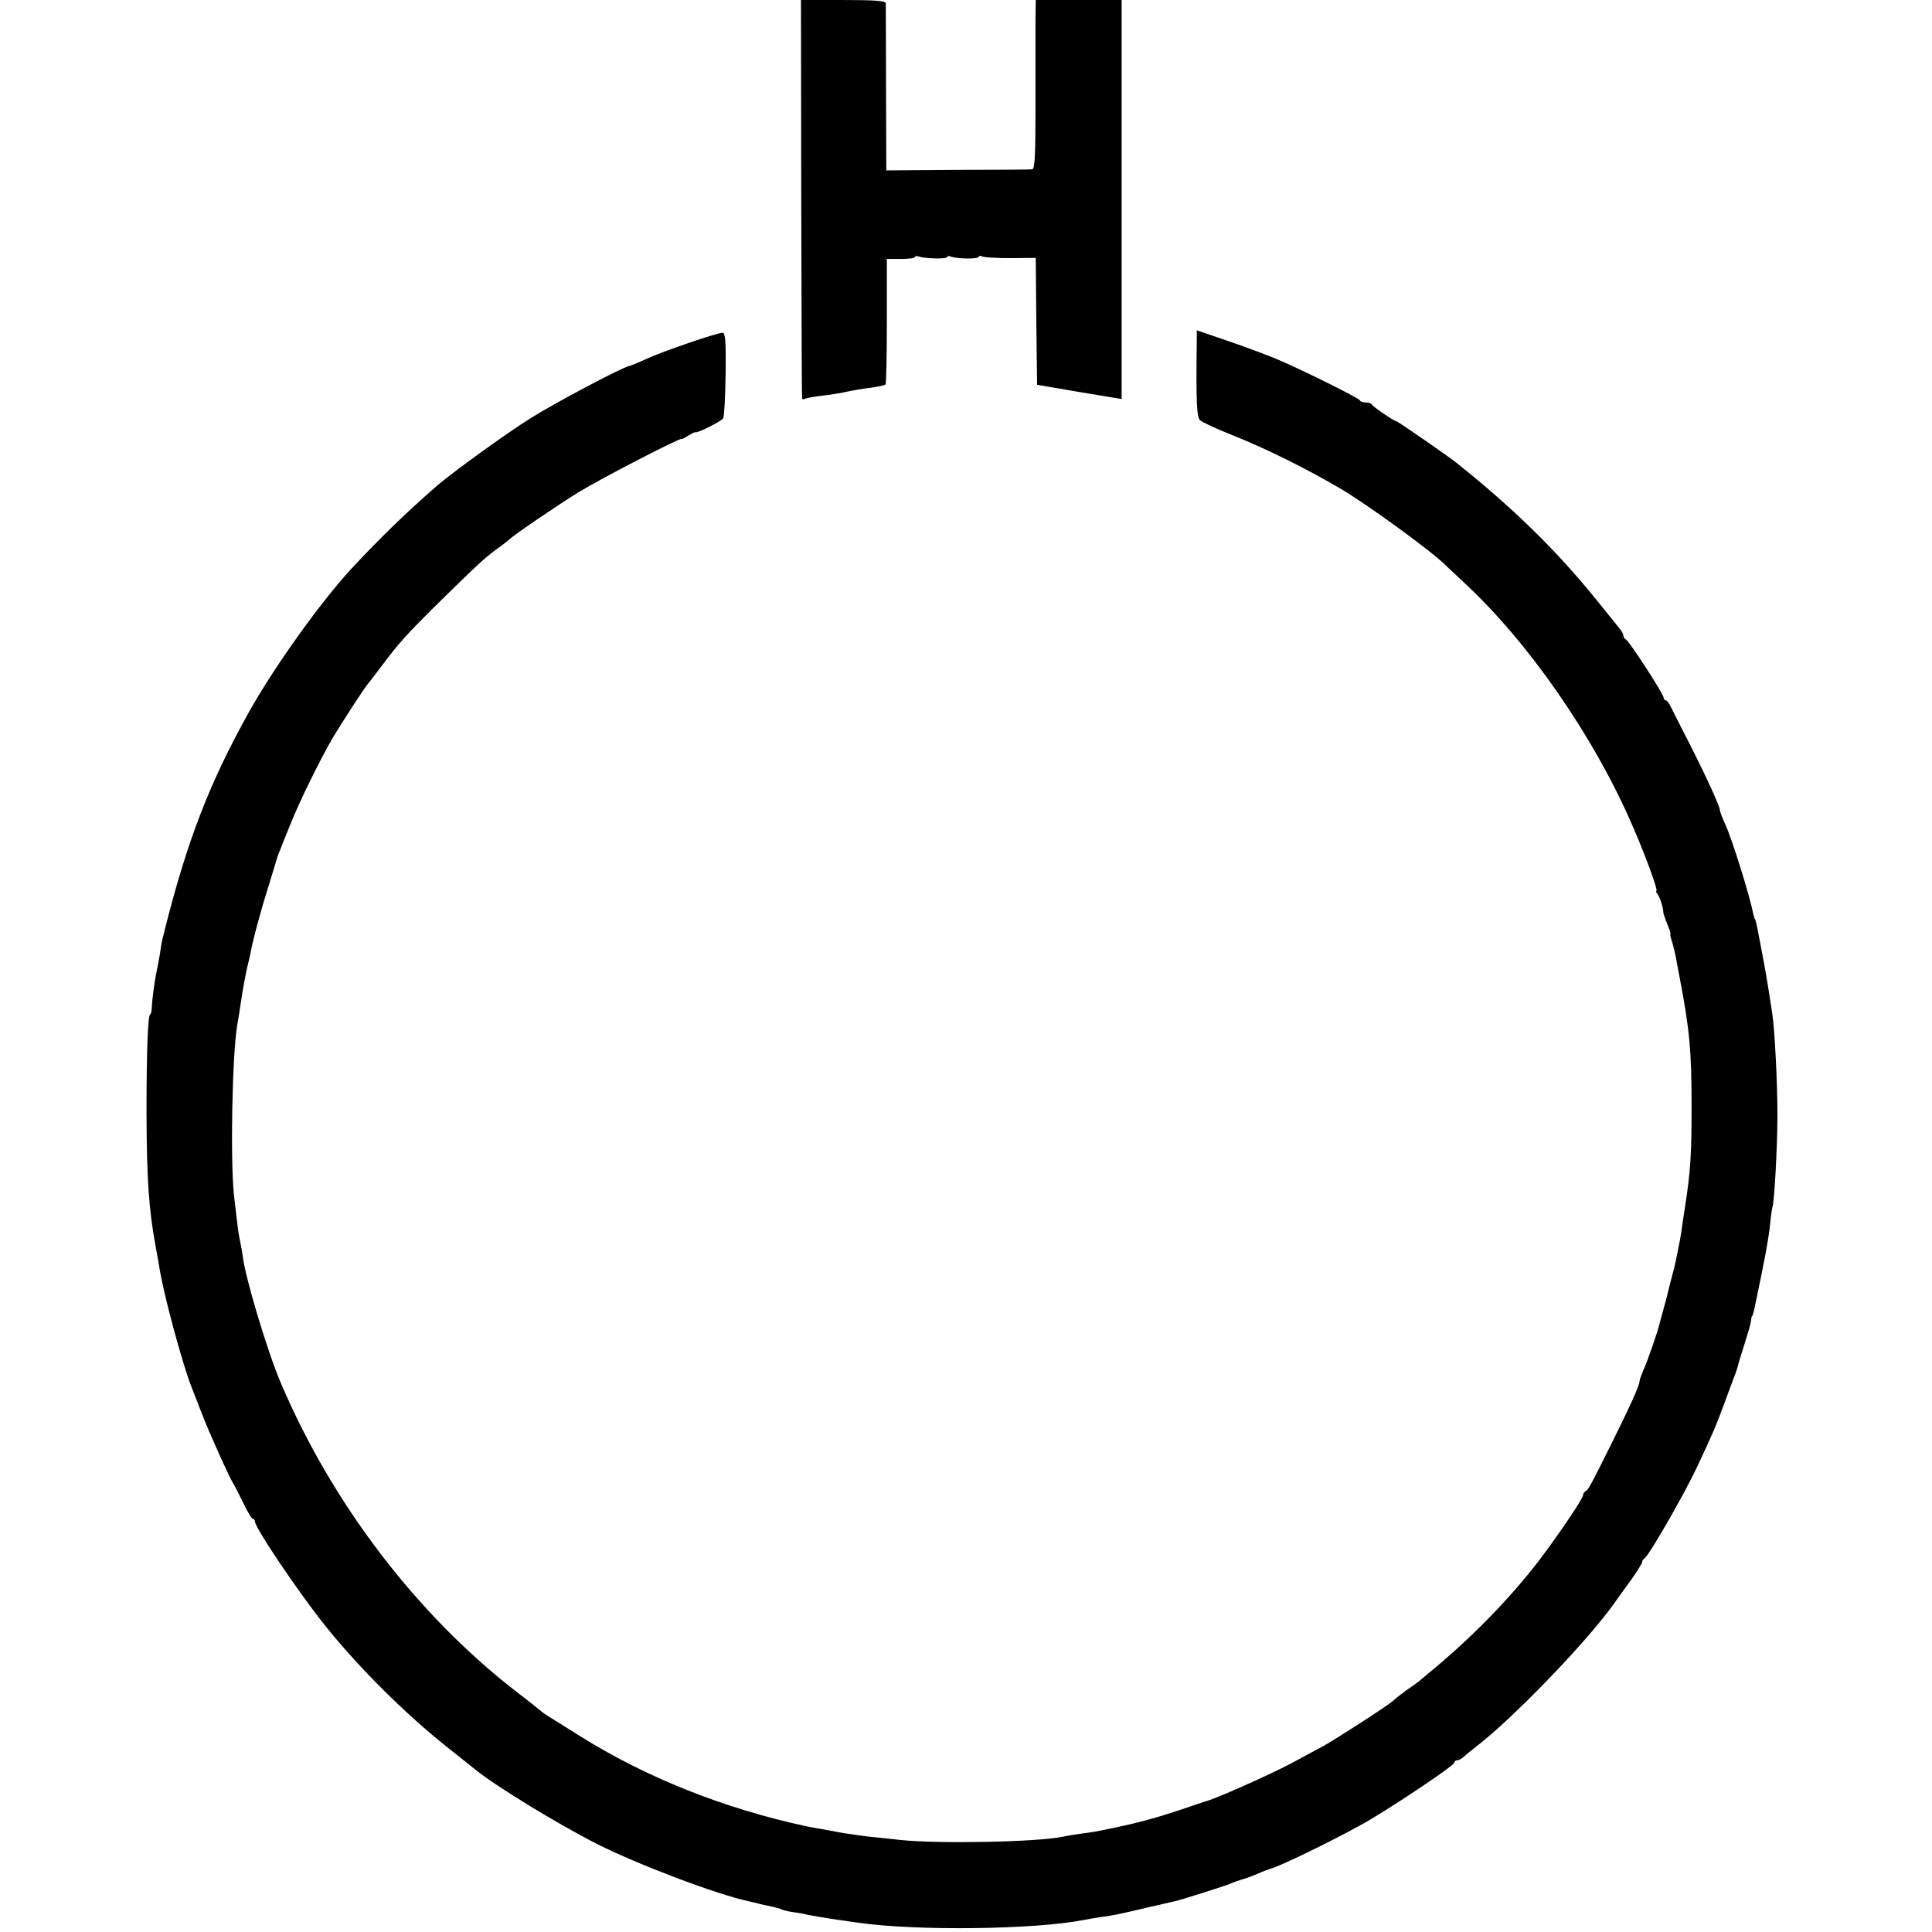
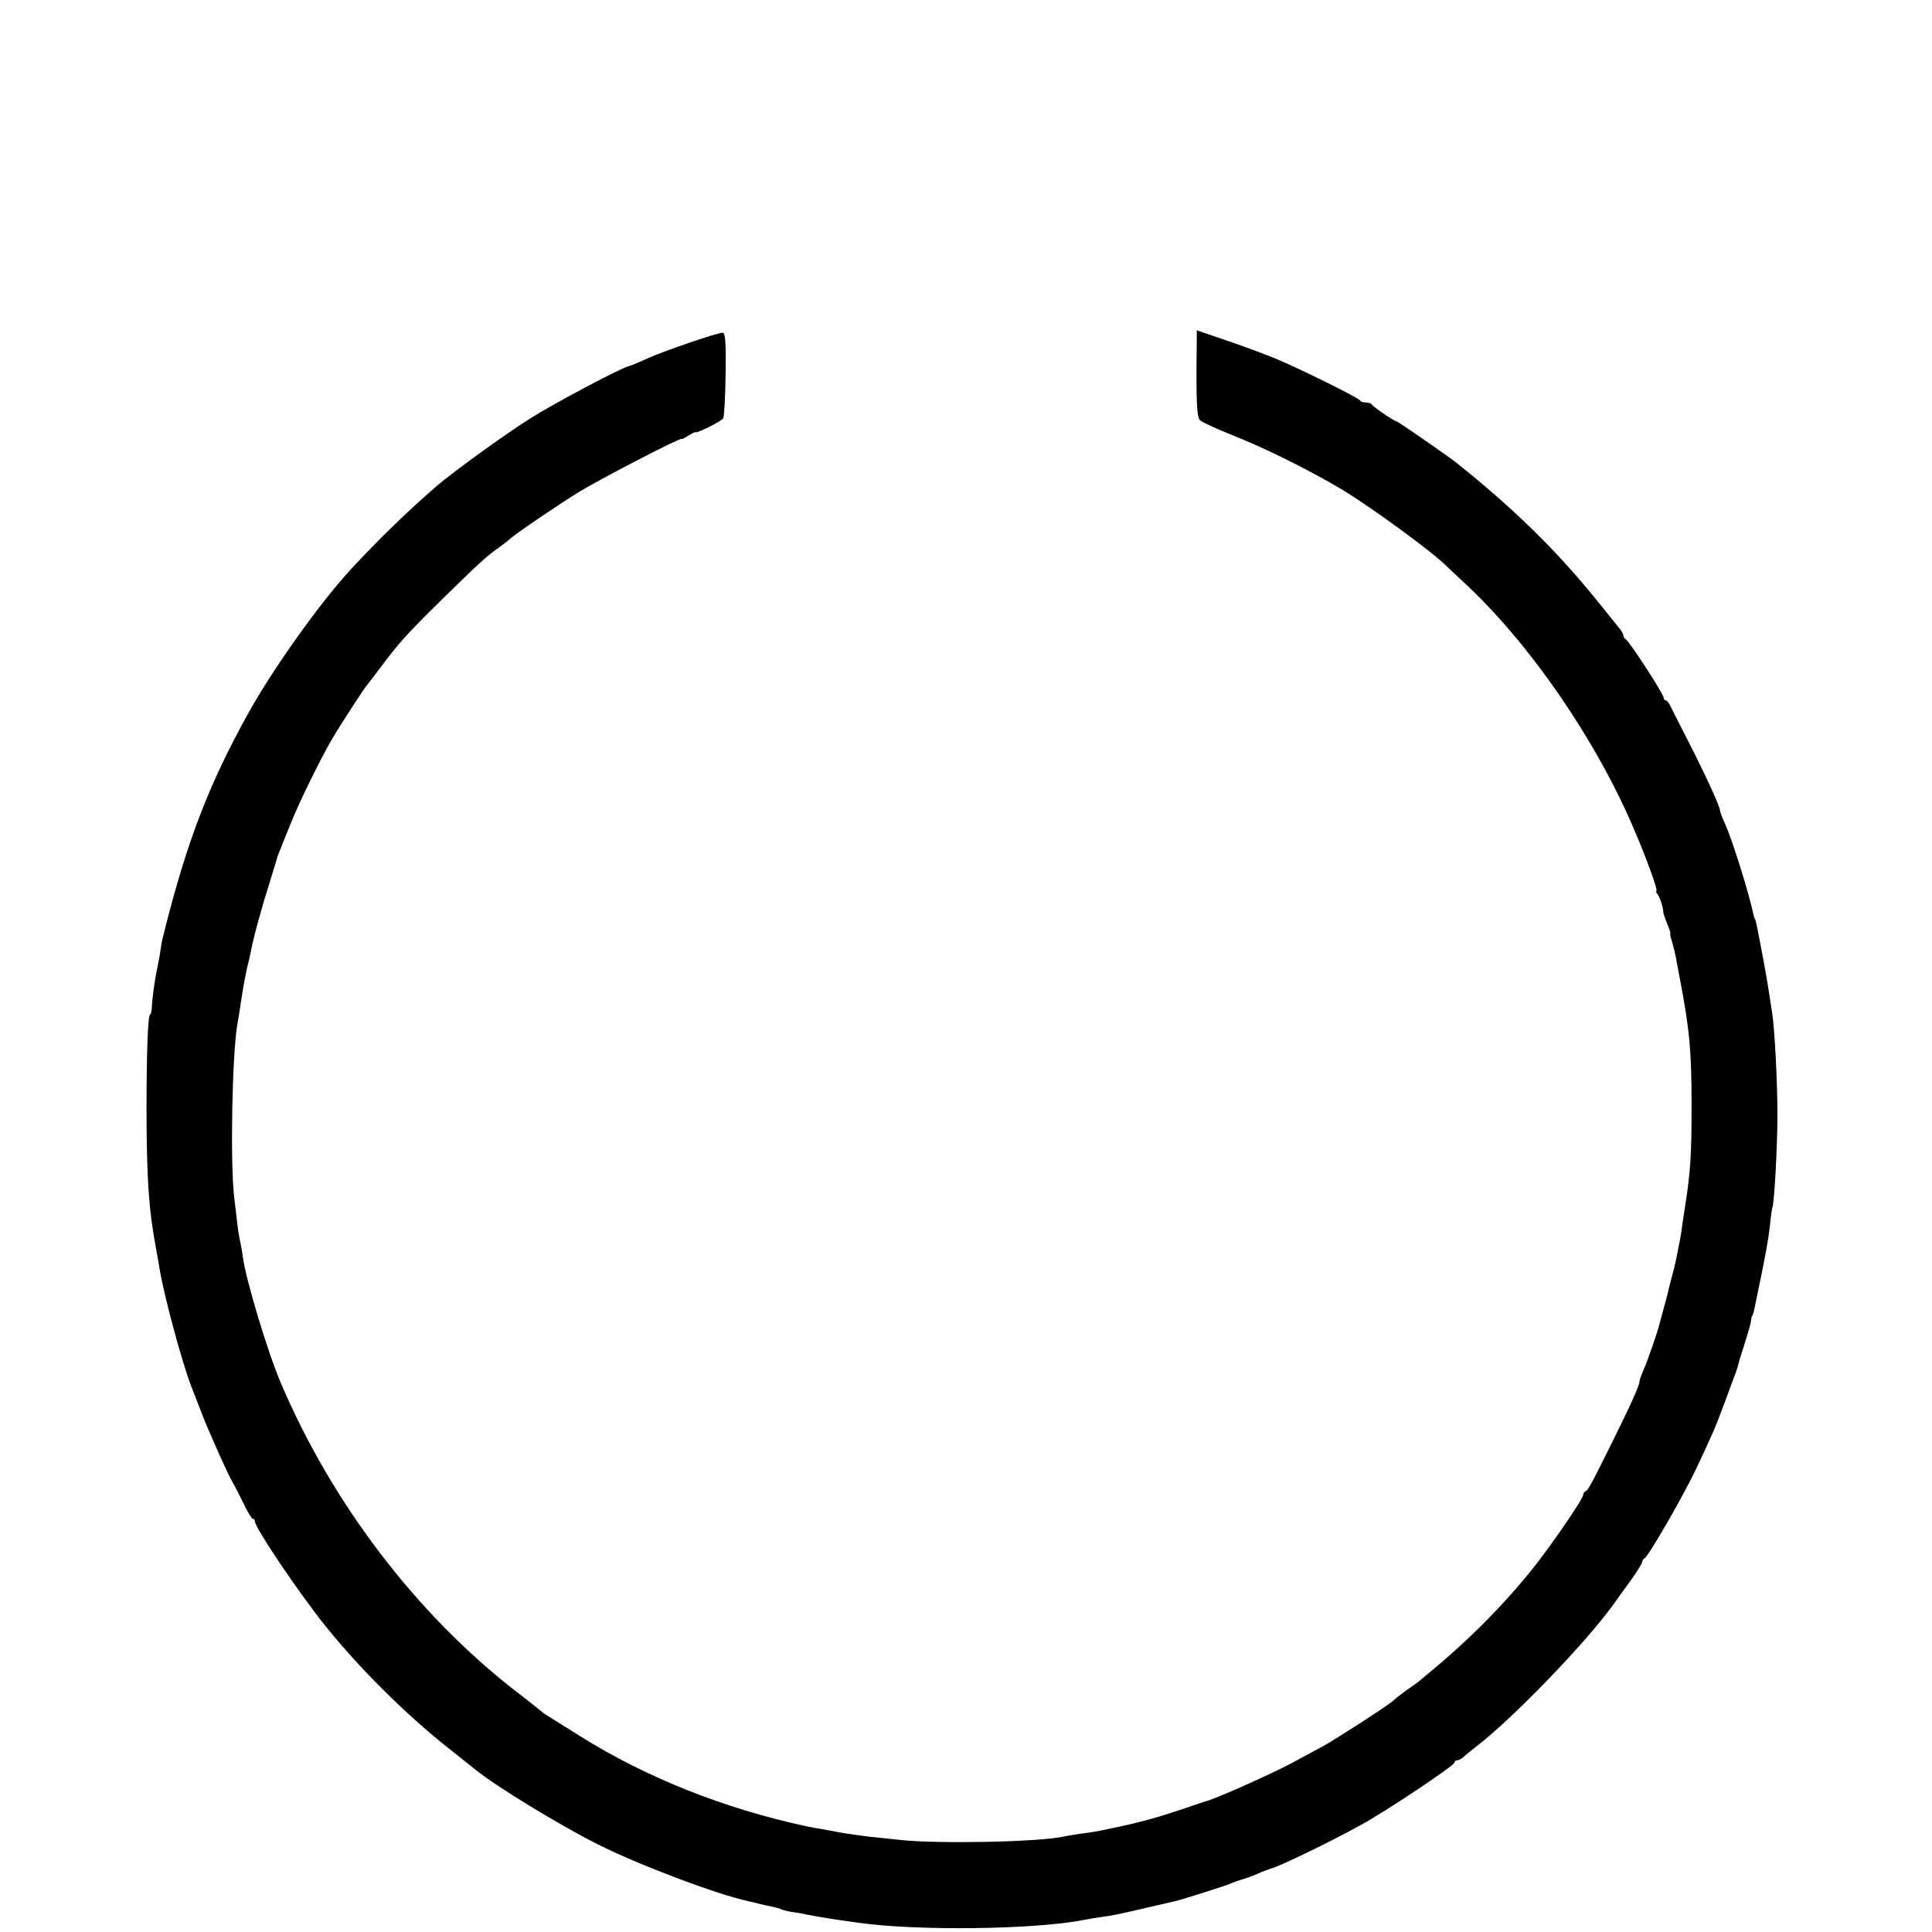
<svg xmlns="http://www.w3.org/2000/svg" version="1.0" width="720pt" height="720pt" viewBox="0 0 720 720" preserveAspectRatio="xMidYMid meet">
  <g transform="translate(0,720) scale(0.1,-0.1)" fill="#000000" stroke="none">
-     <path d="M2986 6463 c1 -406 2 -742 3 -746 0 -5 4 -6 9 -4 4 3 32 8 62 12 30 3 73 10 95 15 22 5 63 12 90 15 28 4 52 9 55 12 3 2 5 109 5 236 l0 232 53 0 c28 0 52 3 52 7 0 4 6 5 14 2 21 -8 106 -10 106 -2 0 4 6 5 13 2 24 -9 98 -10 103 -2 3 5 10 6 15 2 6 -3 53 -6 105 -6 l94 1 2 -237 3 -236 158 -27 157 -26 0 744 0 743 -160 0 -160 0 -1 -72 c0 -40 0 -182 0 -315 0 -185 -2 -243 -12 -244 -6 -1 -132 -2 -278 -2 l-266 -2 -1 305 c0 168 -1 311 -1 318 -1 9 -40 12 -159 12 l-157 0 1 -737z" />
    <path d="M4460 5932 c-3 -230 0 -286 12 -298 7 -7 59 -31 114 -53 131 -52 282 -127 413 -204 102 -61 339 -233 391 -286 15 -14 45 -42 66 -62 241 -223 486 -577 629 -909 48 -110 95 -240 88 -240 -3 0 -1 -6 4 -12 9 -12 22 -51 22 -71 1 -4 7 -23 15 -42 8 -19 13 -35 11 -35 -2 0 1 -15 7 -32 5 -18 11 -42 13 -53 2 -11 8 -45 14 -75 38 -198 45 -277 45 -485 0 -174 -4 -243 -24 -370 -5 -33 -12 -76 -14 -95 -3 -19 -8 -46 -11 -60 -3 -14 -7 -34 -9 -45 -2 -11 -9 -40 -16 -65 -7 -25 -13 -52 -15 -60 -2 -8 -9 -35 -16 -60 -7 -25 -13 -49 -15 -55 -5 -24 -46 -143 -60 -172 -7 -17 -14 -35 -14 -41 0 -15 -36 -94 -104 -231 -80 -161 -88 -175 -98 -179 -4 -2 -8 -8 -8 -13 0 -13 -90 -146 -164 -244 -114 -148 -259 -296 -420 -427 -11 -10 -25 -21 -31 -26 -5 -4 -26 -19 -45 -32 -19 -14 -41 -31 -48 -38 -19 -18 -215 -144 -262 -170 -14 -7 -65 -35 -115 -62 -79 -42 -291 -137 -325 -144 -3 -1 -43 -14 -89 -30 -90 -30 -151 -47 -246 -67 -80 -17 -84 -17 -130 -23 -22 -3 -51 -8 -65 -11 -95 -20 -463 -27 -605 -12 -38 4 -90 10 -114 12 -24 3 -69 9 -100 14 -31 6 -69 13 -86 16 -16 2 -39 7 -50 9 -307 66 -598 182 -845 337 -52 33 -104 65 -115 72 -11 7 -22 14 -25 17 -3 3 -45 37 -95 75 -371 287 -687 701 -878 1150 -50 116 -132 391 -142 470 -1 11 -5 35 -9 53 -4 18 -10 52 -12 75 -3 23 -8 69 -12 102 -14 130 -7 519 12 635 3 14 10 59 16 100 6 41 16 91 20 110 5 19 11 46 14 60 8 46 37 154 69 255 17 55 31 102 32 105 1 3 7 19 14 35 6 17 22 55 34 85 31 79 113 245 154 315 36 61 124 196 133 205 3 3 25 32 50 65 65 87 91 117 226 250 142 139 167 162 214 195 19 14 37 28 40 31 10 12 176 125 255 174 87 53 385 207 385 199 0 -2 11 3 24 12 14 8 26 15 28 13 6 -4 97 41 103 52 4 6 8 80 9 165 2 120 -1 154 -11 154 -20 0 -222 -69 -283 -97 -30 -14 -59 -26 -65 -27 -25 -4 -280 -139 -370 -196 -92 -58 -284 -197 -345 -249 -116 -101 -211 -193 -319 -309 -116 -125 -291 -370 -384 -537 -147 -264 -229 -477 -313 -810 -4 -16 -8 -34 -10 -40 -1 -5 -5 -28 -8 -50 -4 -22 -9 -51 -12 -63 -8 -39 -17 -105 -18 -134 -1 -16 -3 -28 -6 -28 -9 0 -14 -139 -14 -370 1 -243 8 -354 34 -495 5 -27 12 -66 15 -85 15 -94 84 -351 119 -440 8 -19 24 -62 37 -95 24 -64 103 -240 119 -265 5 -8 22 -41 37 -72 15 -32 31 -58 35 -58 5 0 8 -5 8 -10 0 -23 158 -258 259 -385 128 -160 302 -333 461 -459 47 -37 93 -74 103 -82 72 -59 311 -205 452 -276 150 -76 446 -188 563 -213 12 -3 32 -7 45 -11 12 -3 33 -7 46 -10 14 -3 28 -7 32 -9 4 -3 24 -8 45 -11 22 -3 44 -7 49 -9 22 -4 82 -15 120 -20 22 -3 54 -8 70 -10 221 -32 663 -26 845 10 14 3 40 7 58 10 42 5 77 12 182 37 47 11 92 21 100 23 26 6 184 56 205 65 11 5 31 12 44 16 13 3 40 13 60 22 20 9 41 16 46 18 27 5 221 99 335 162 91 49 350 222 350 233 0 5 5 9 11 9 6 0 16 6 23 12 7 7 28 24 46 38 135 103 407 384 513 531 9 13 37 52 62 86 25 35 45 67 45 72 0 5 4 11 8 13 14 5 147 236 195 338 61 130 71 153 105 245 16 44 33 89 37 100 5 11 9 26 11 32 1 7 12 43 24 80 12 38 24 77 25 88 1 11 3 20 4 20 3 0 7 16 15 56 34 162 46 227 52 281 3 35 8 65 9 68 7 12 19 226 19 345 0 119 -10 314 -19 375 -11 73 -17 113 -31 190 -23 123 -31 165 -34 165 -1 0 -3 7 -5 15 -15 75 -80 282 -105 337 -11 24 -20 47 -20 52 0 14 -47 118 -112 246 -34 66 -66 130 -72 142 -6 13 -14 23 -18 23 -5 0 -8 5 -8 10 0 13 -130 214 -142 218 -4 2 -8 8 -8 13 0 5 -6 17 -14 26 -8 10 -47 59 -87 108 -148 183 -308 340 -521 510 -31 25 -219 155 -224 155 -8 0 -89 55 -92 63 -2 4 -12 7 -22 7 -10 0 -20 3 -22 8 -4 9 -226 119 -313 155 -34 14 -113 44 -178 66 l-117 40 0 -37z" />
  </g>
</svg>